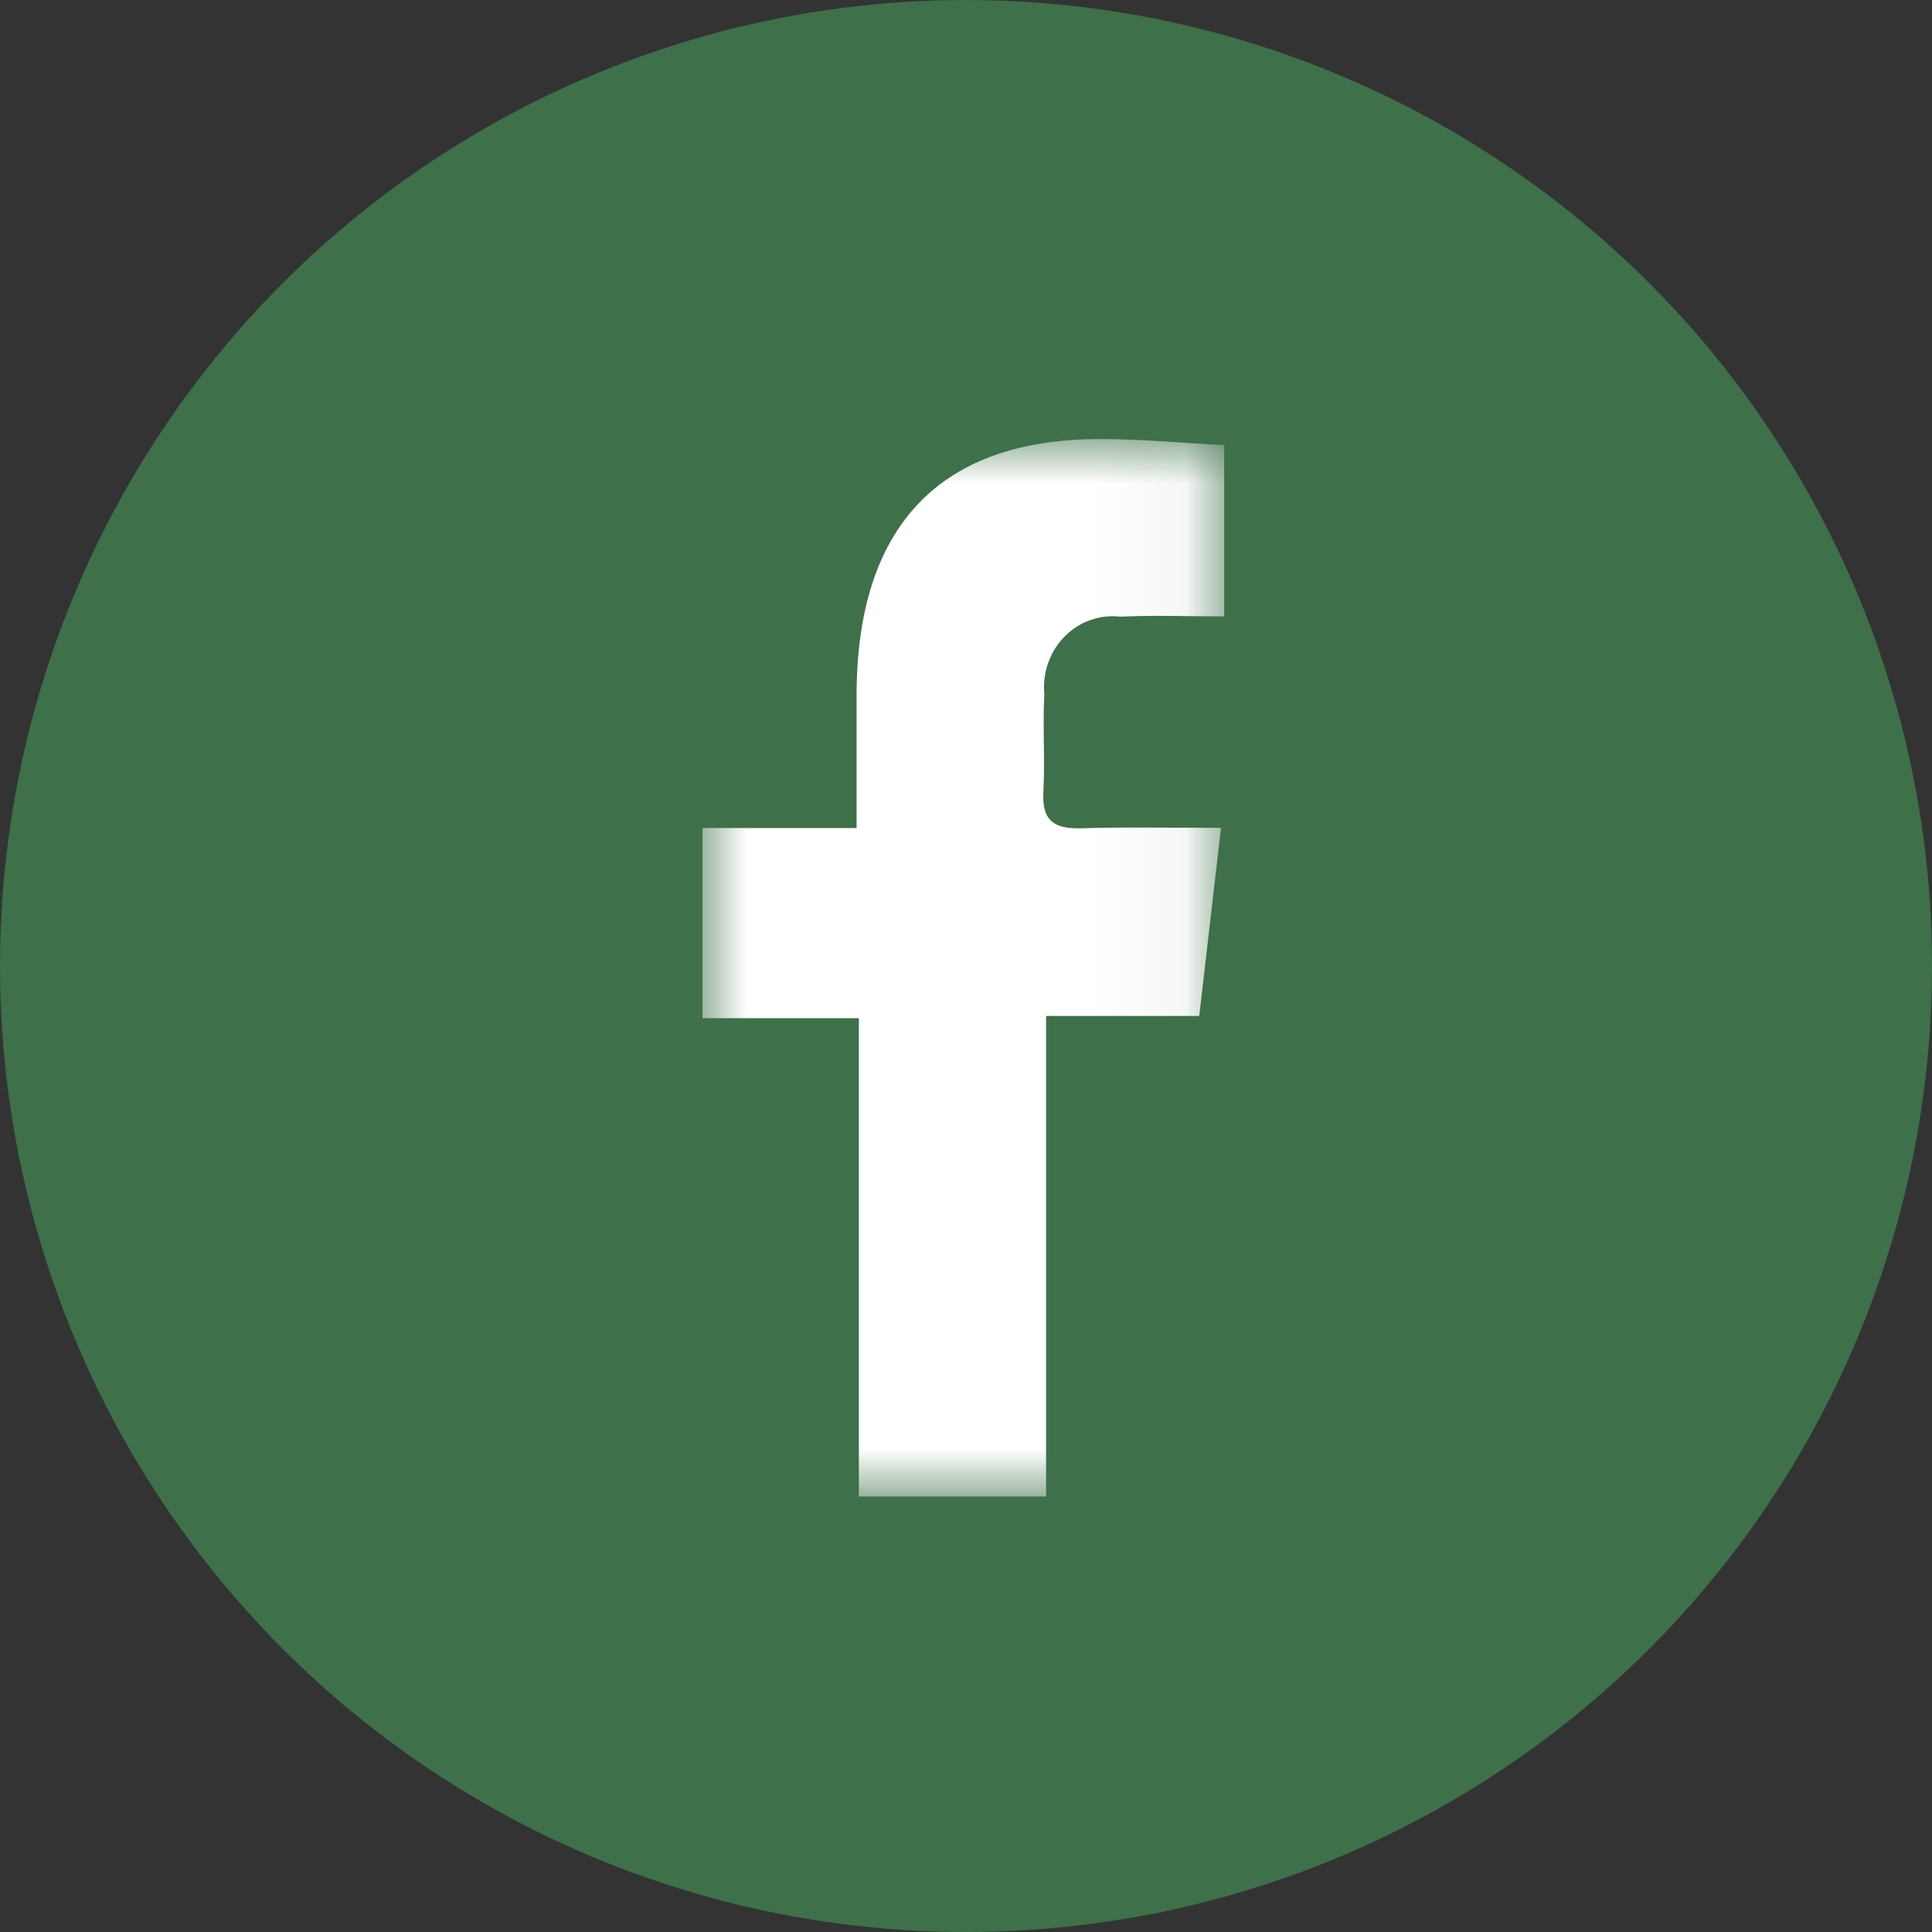
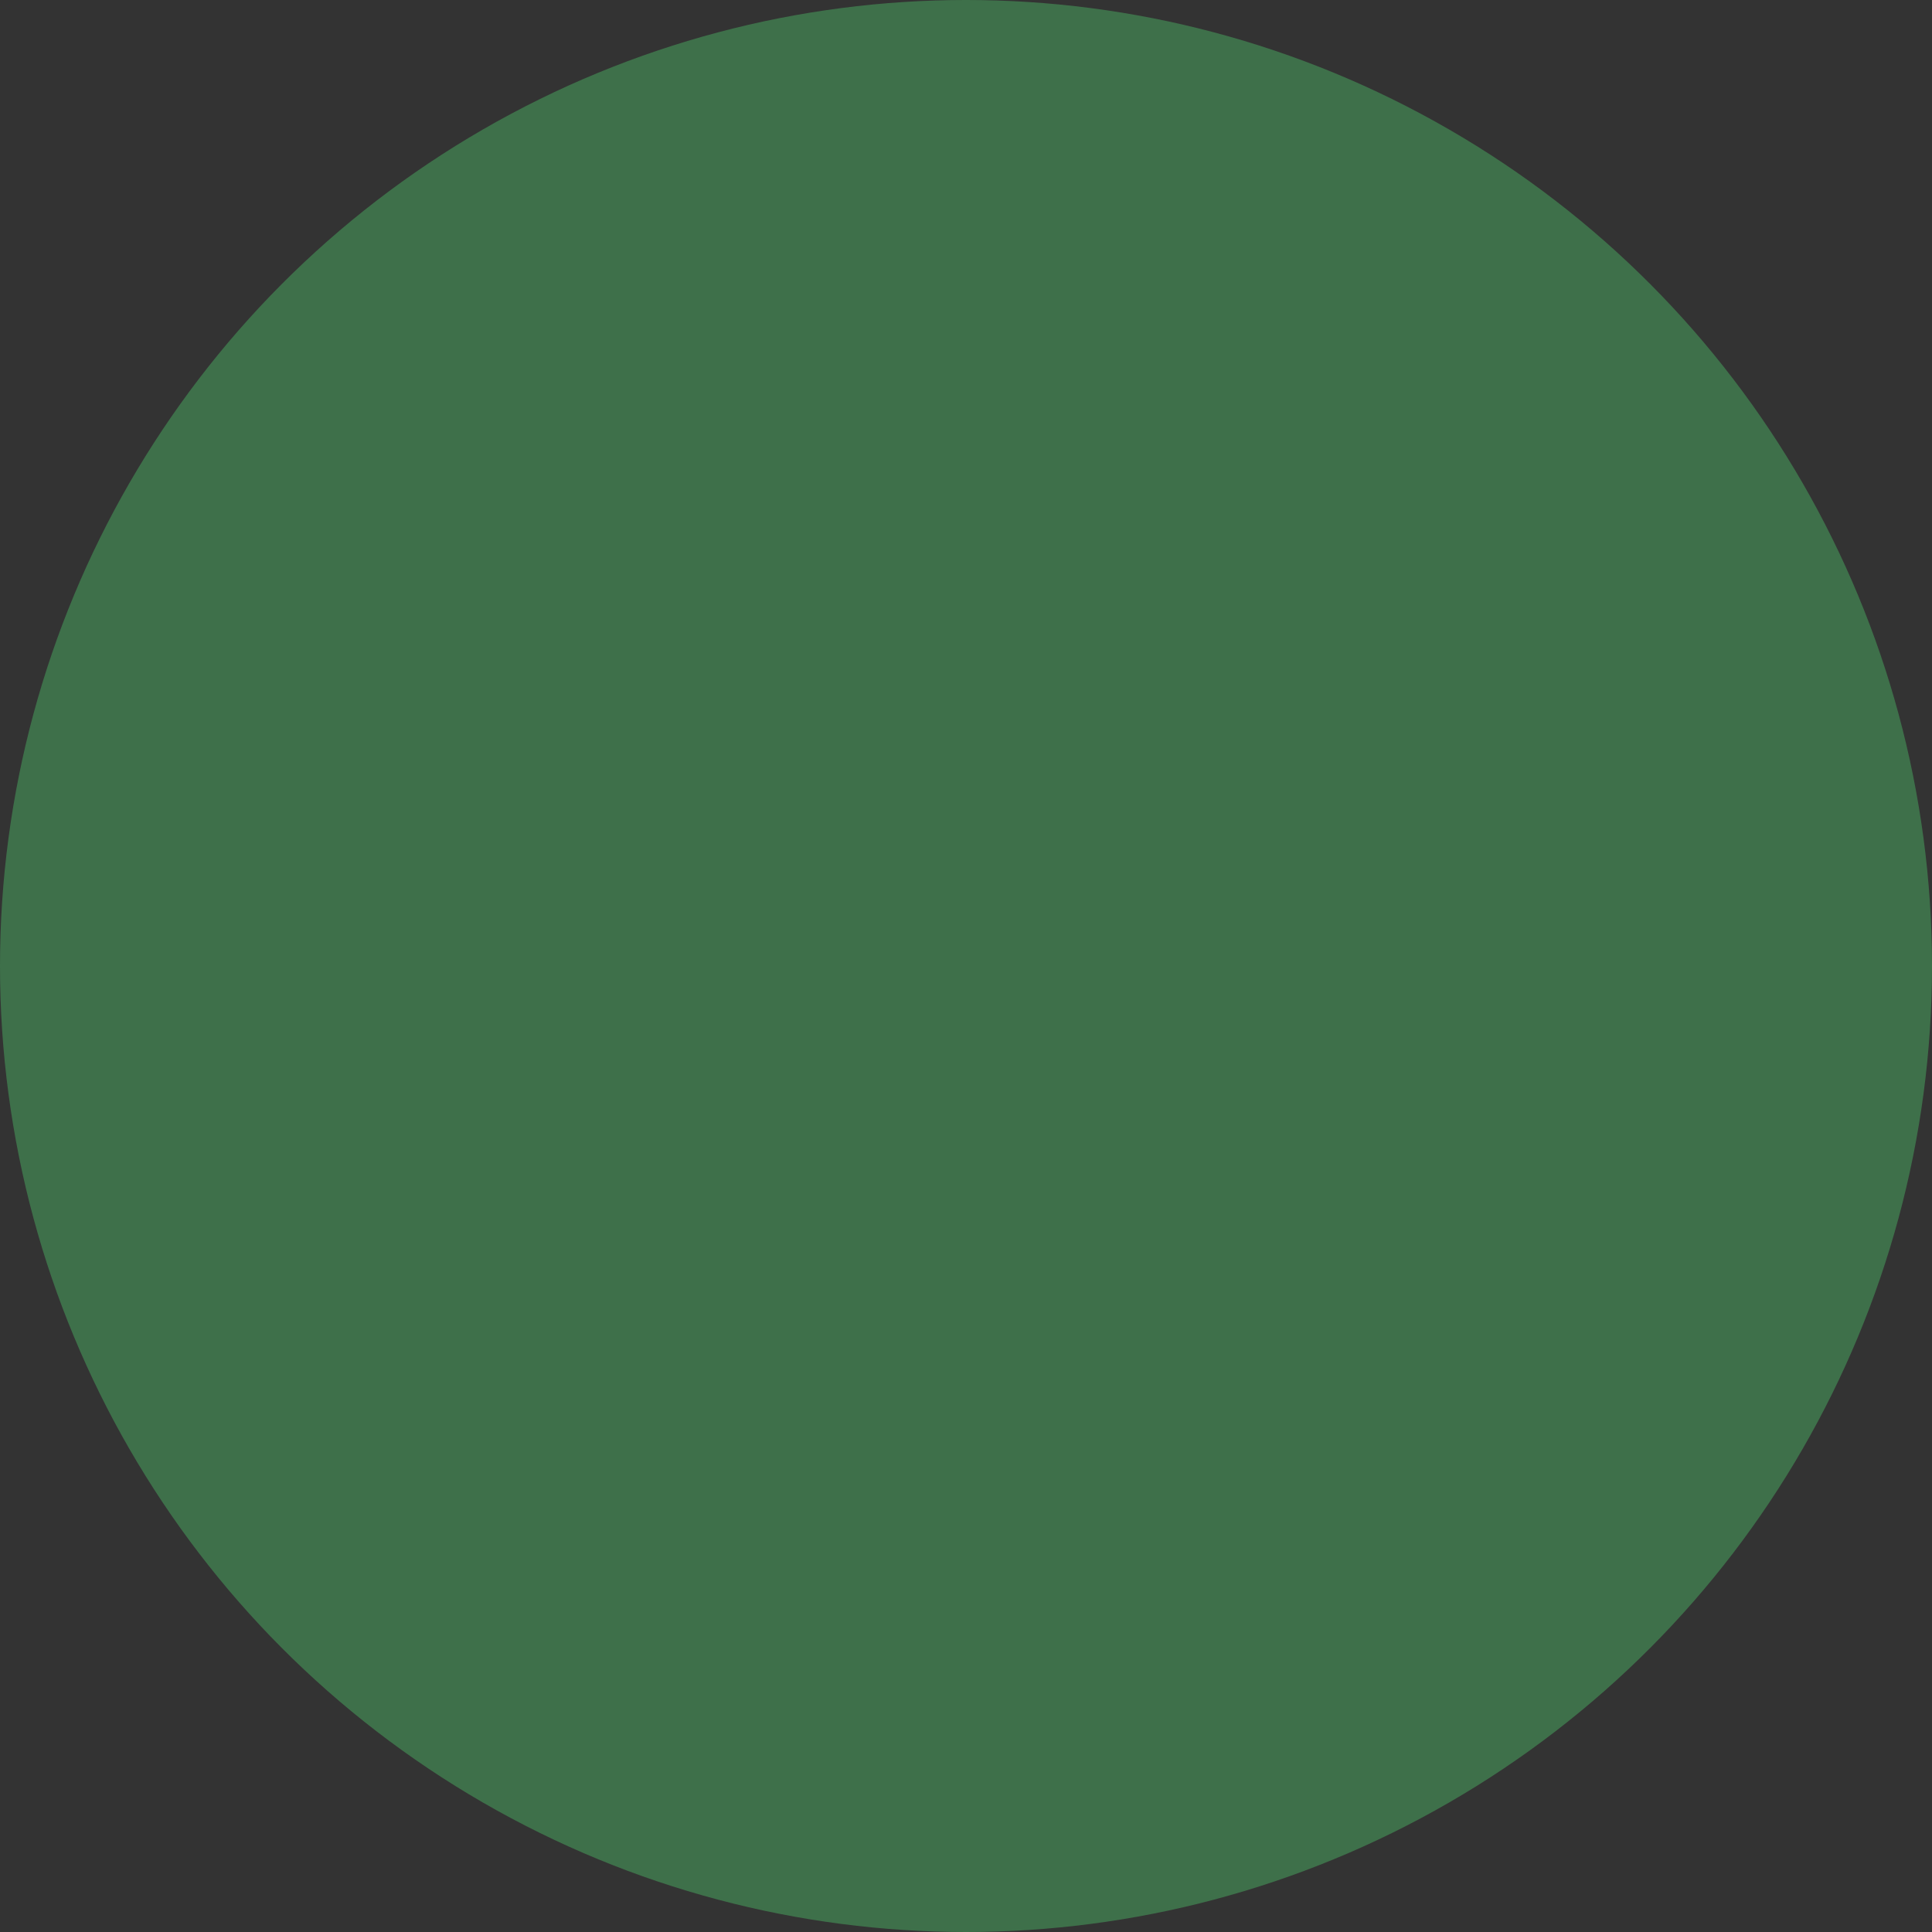
<svg xmlns="http://www.w3.org/2000/svg" width="22" height="22" viewBox="0 0 22 22" fill="none">
  <rect x="0" y="0" width="22" height="22" fill="#333333" stroke="none" />
  <circle cx="11" cy="11" r="11" fill="#3E704A" />
  <mask id="mask0_274_6625" style="mask-type:luminance" maskUnits="userSpaceOnUse" x="8" y="5" width="6" height="13">
    <path d="M13.943 5H8V17.041H13.943V5Z" fill="white" />
  </mask>
  <g mask="url(#mask0_274_6625)">
-     <path d="M8 11.594V9.429H9.754C9.754 8.88 9.754 8.391 9.754 7.904C9.76 5.982 10.713 4.988 12.553 5C13.009 5 13.464 5.045 13.94 5.069V7.019C13.528 7.019 13.141 7.004 12.755 7.022C12.64 7.009 12.523 7.022 12.413 7.062C12.303 7.101 12.203 7.165 12.121 7.25C12.038 7.335 11.974 7.438 11.935 7.551C11.895 7.665 11.88 7.786 11.892 7.906C11.872 8.277 11.901 8.65 11.881 9.02C11.863 9.363 12.021 9.438 12.312 9.432C12.818 9.416 13.324 9.427 13.904 9.427L13.656 11.569H11.912V17.041H9.78V11.594H8Z" fill="white" />
-   </g>
+     </g>
</svg>